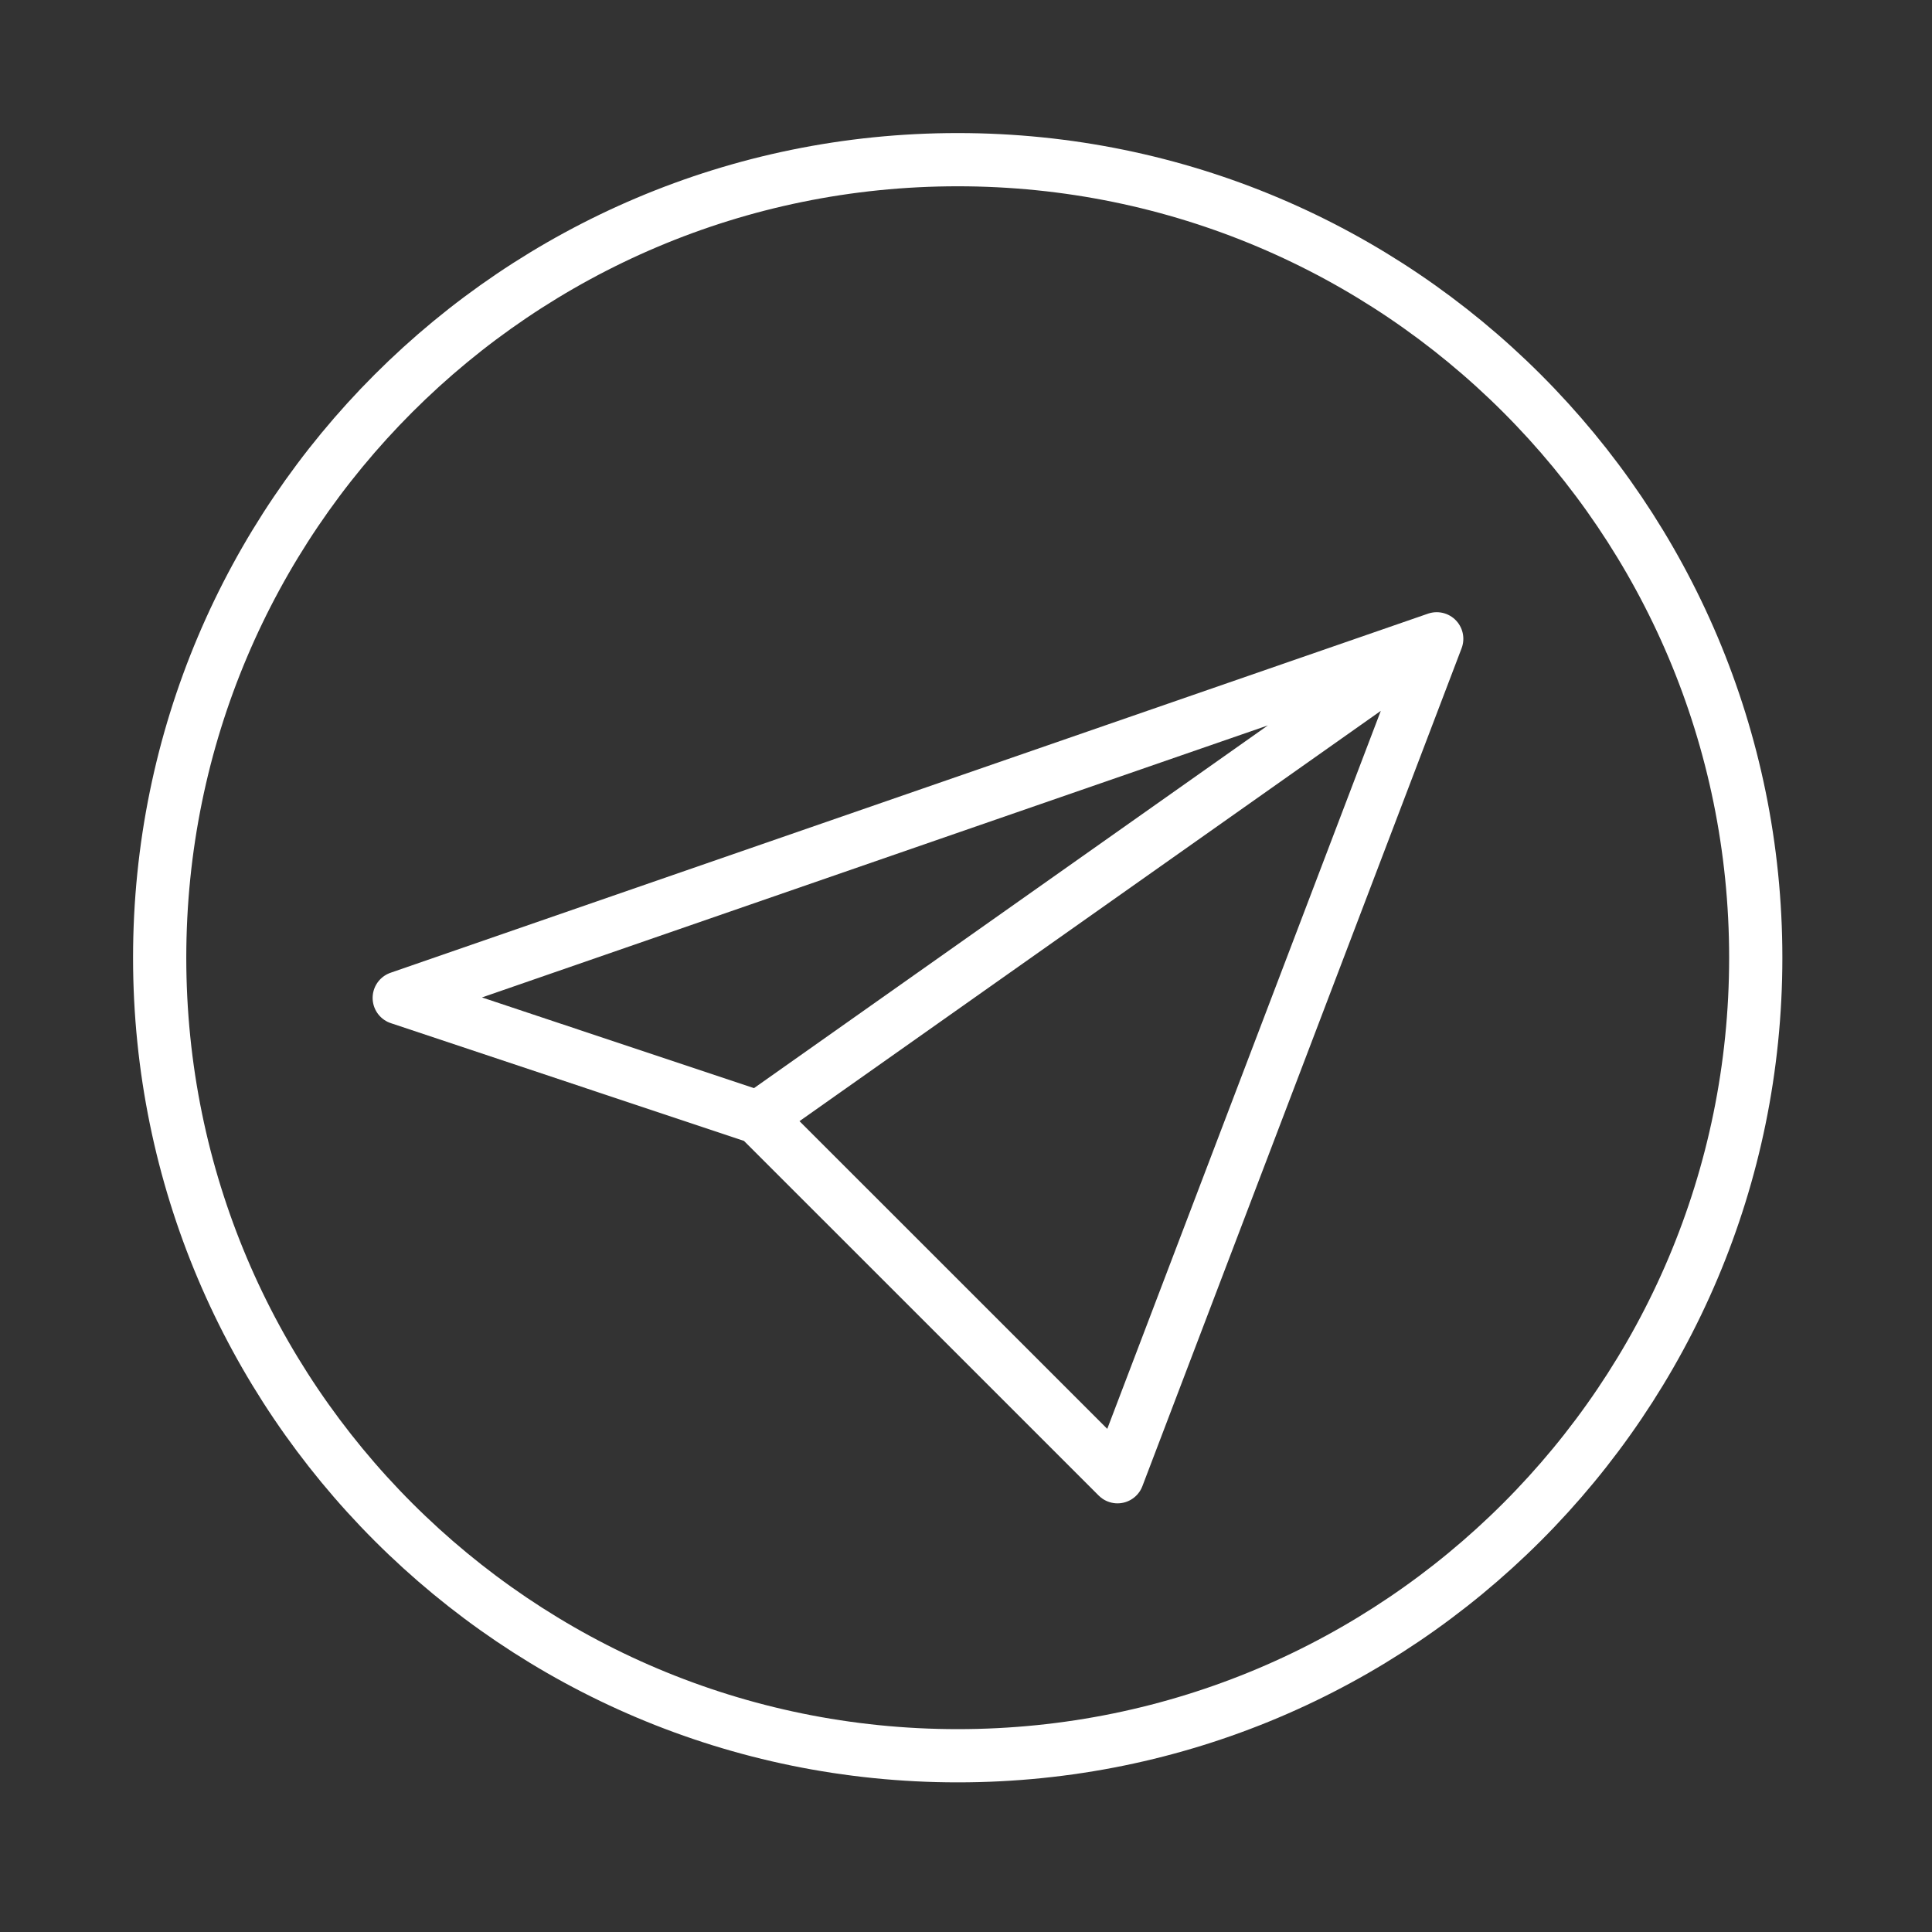
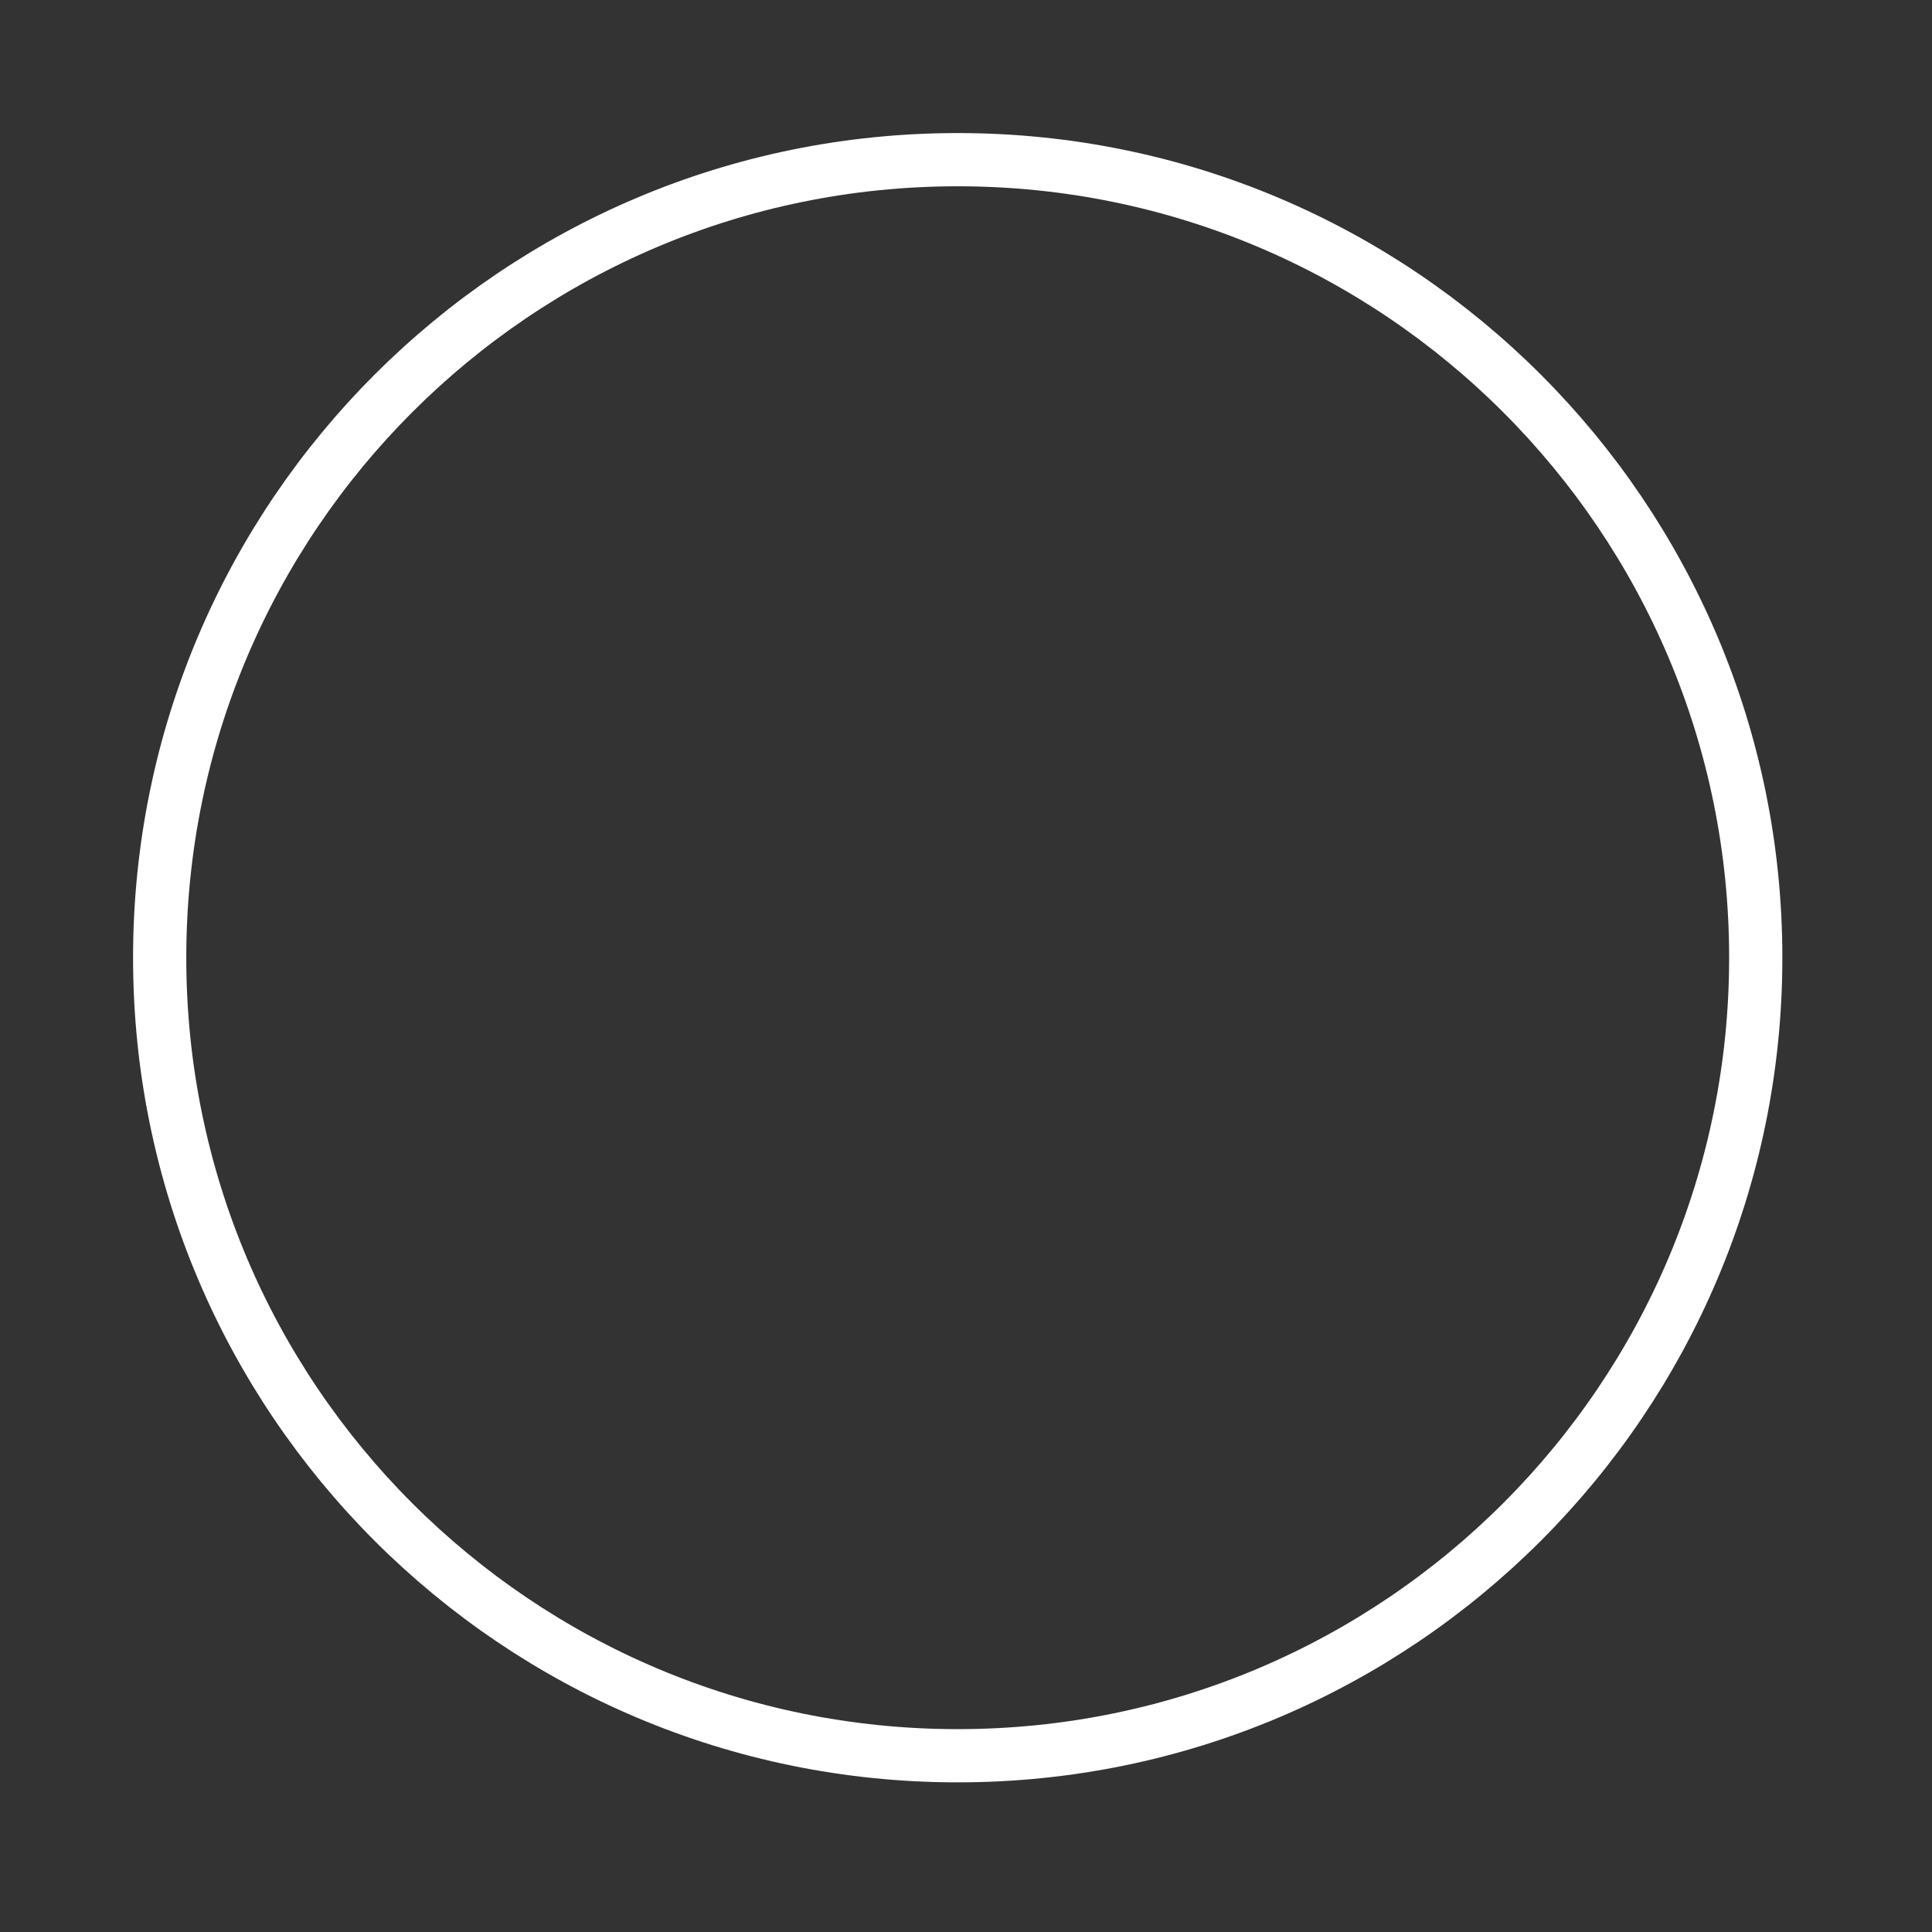
<svg xmlns="http://www.w3.org/2000/svg" width="31" height="31" viewBox="0 0 31 31" fill="none">
  <rect x="0" y="0" width="31" height="31" fill="#333333" stroke="none" />
-   <path d="M23.053 10.25L6.406 16.012L12.168 17.933M23.053 10.25L12.168 17.933M23.053 10.25L17.931 23.695L12.168 17.933" stroke="white" stroke-width="0.854" stroke-linecap="round" stroke-linejoin="round" />
  <path d="M15.367 28.172C22.439 28.172 28.172 22.439 28.172 15.367C28.172 8.295 22.439 2.562 15.367 2.562C8.295 2.562 2.562 8.295 2.562 15.367C2.562 22.439 8.295 28.172 15.367 28.172Z" stroke="white" stroke-width="0.854" stroke-linecap="round" stroke-linejoin="round" />
</svg>